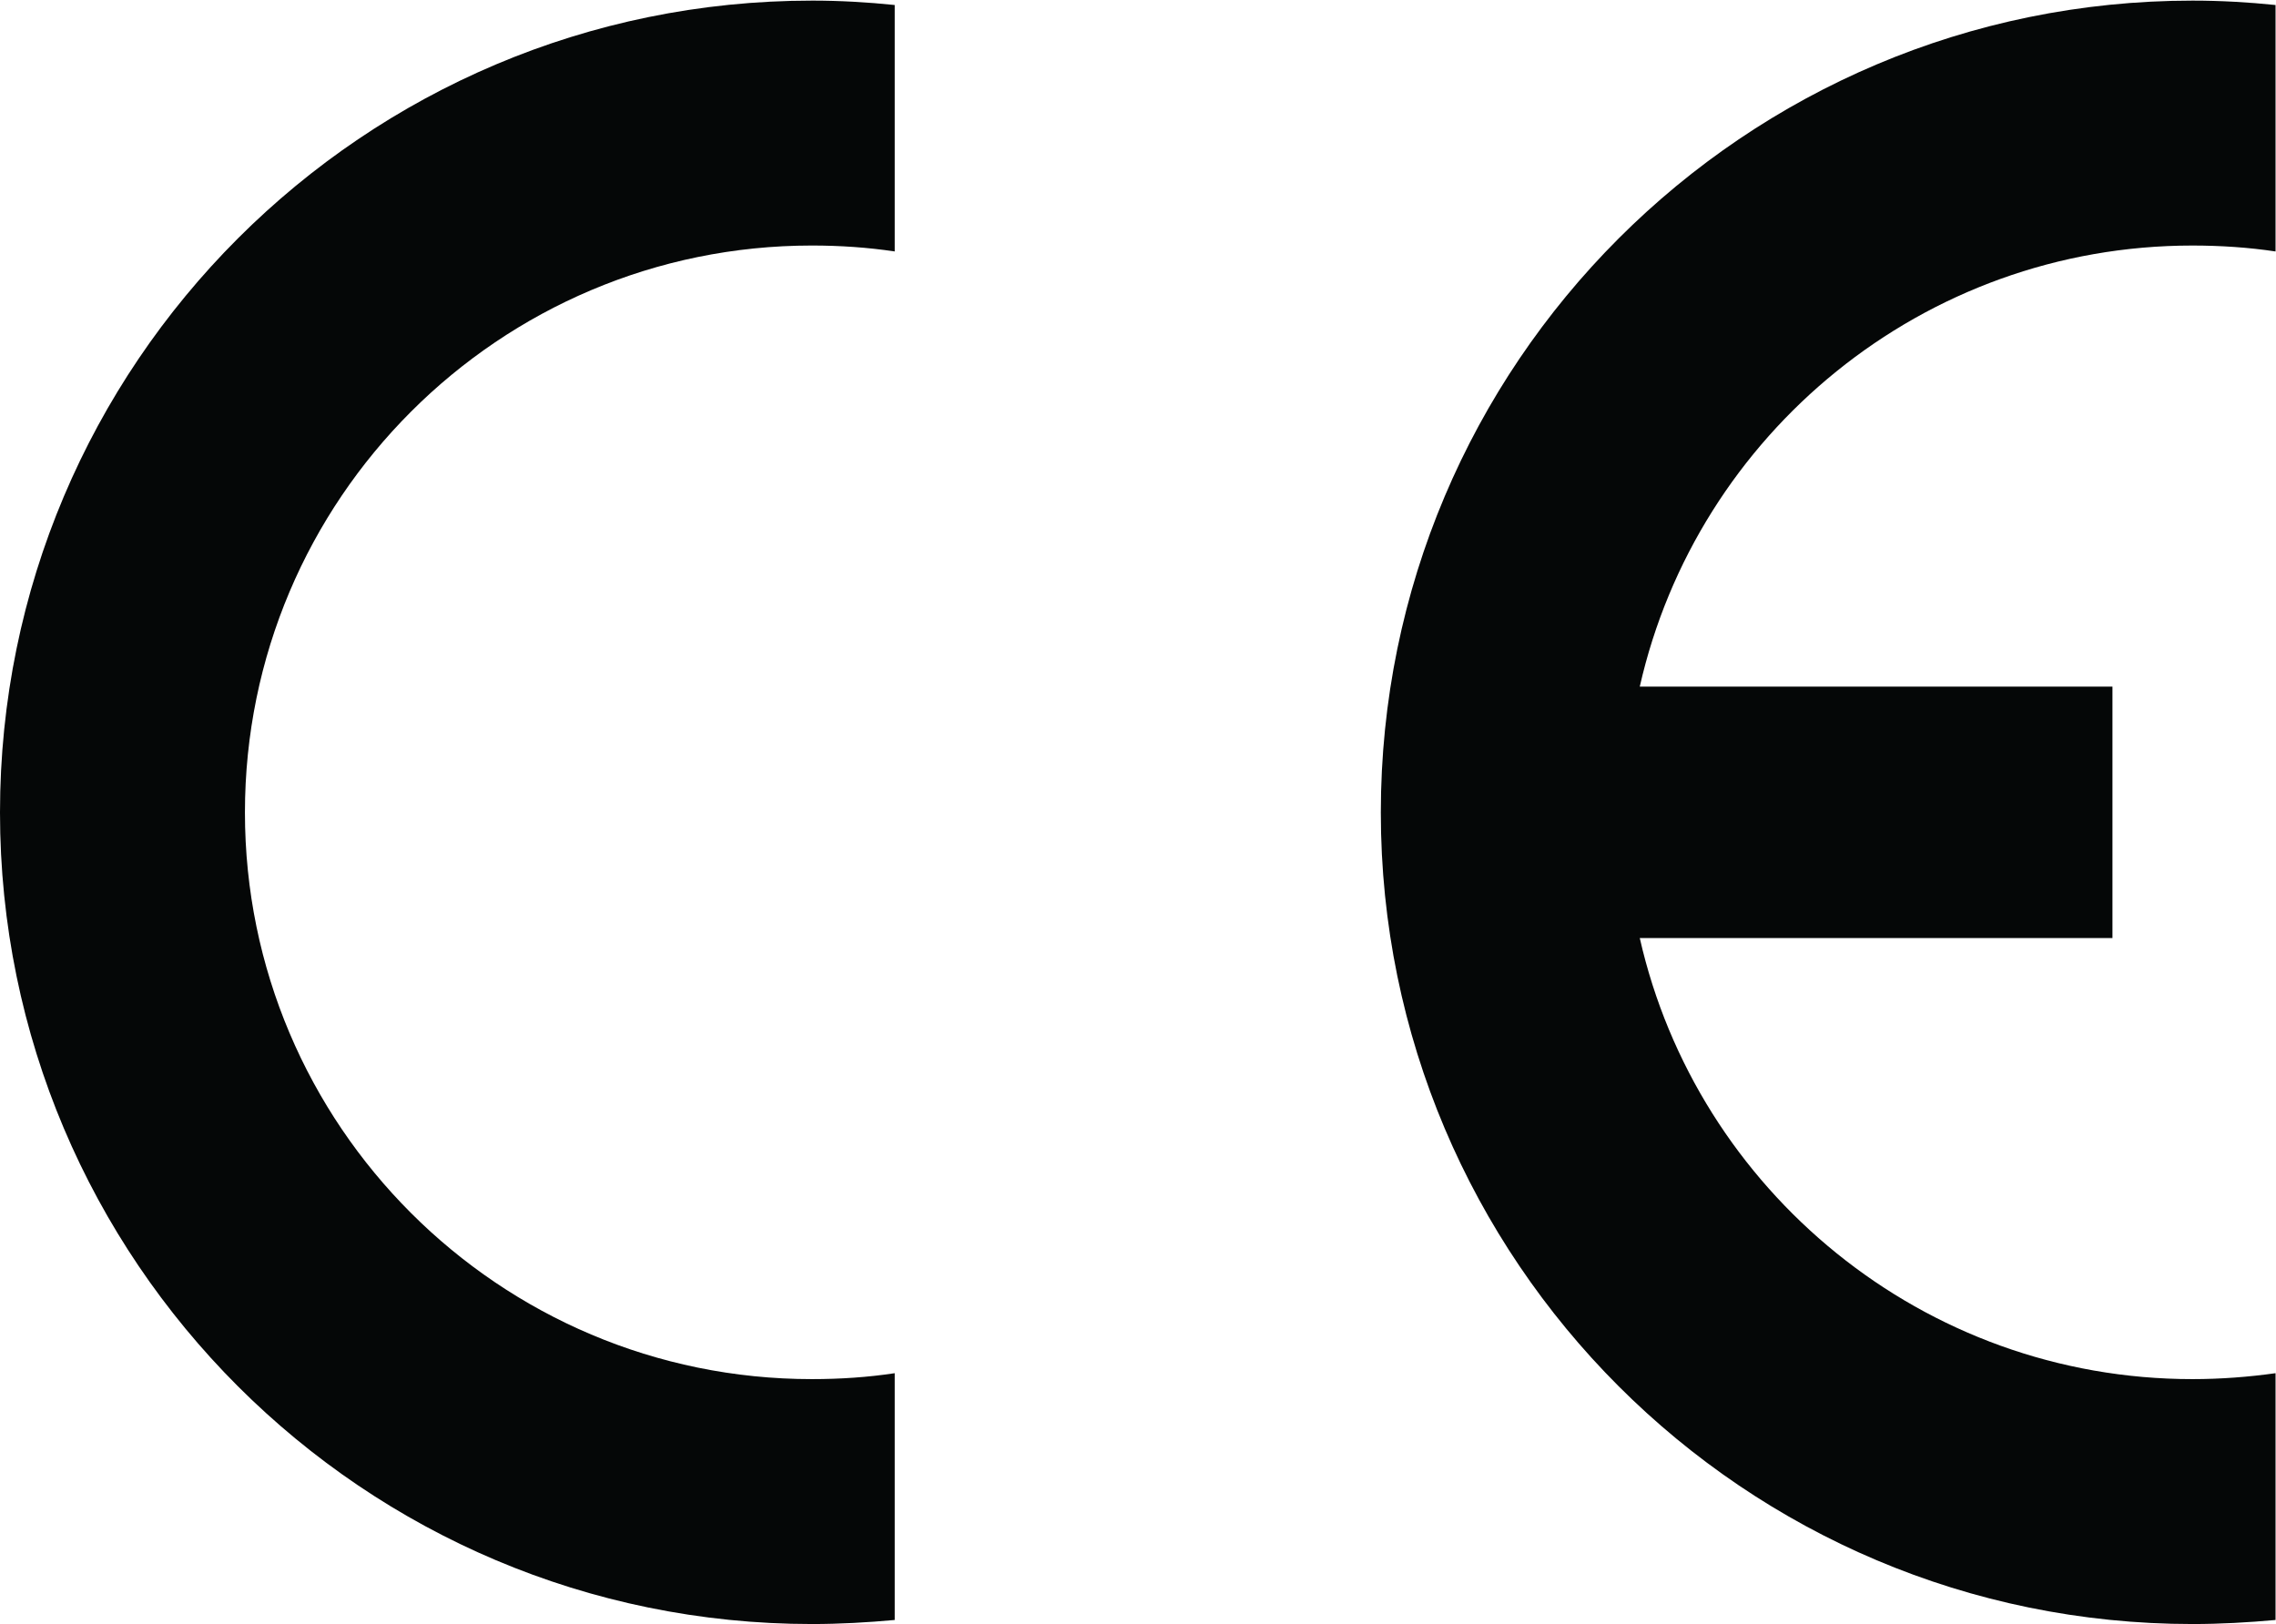
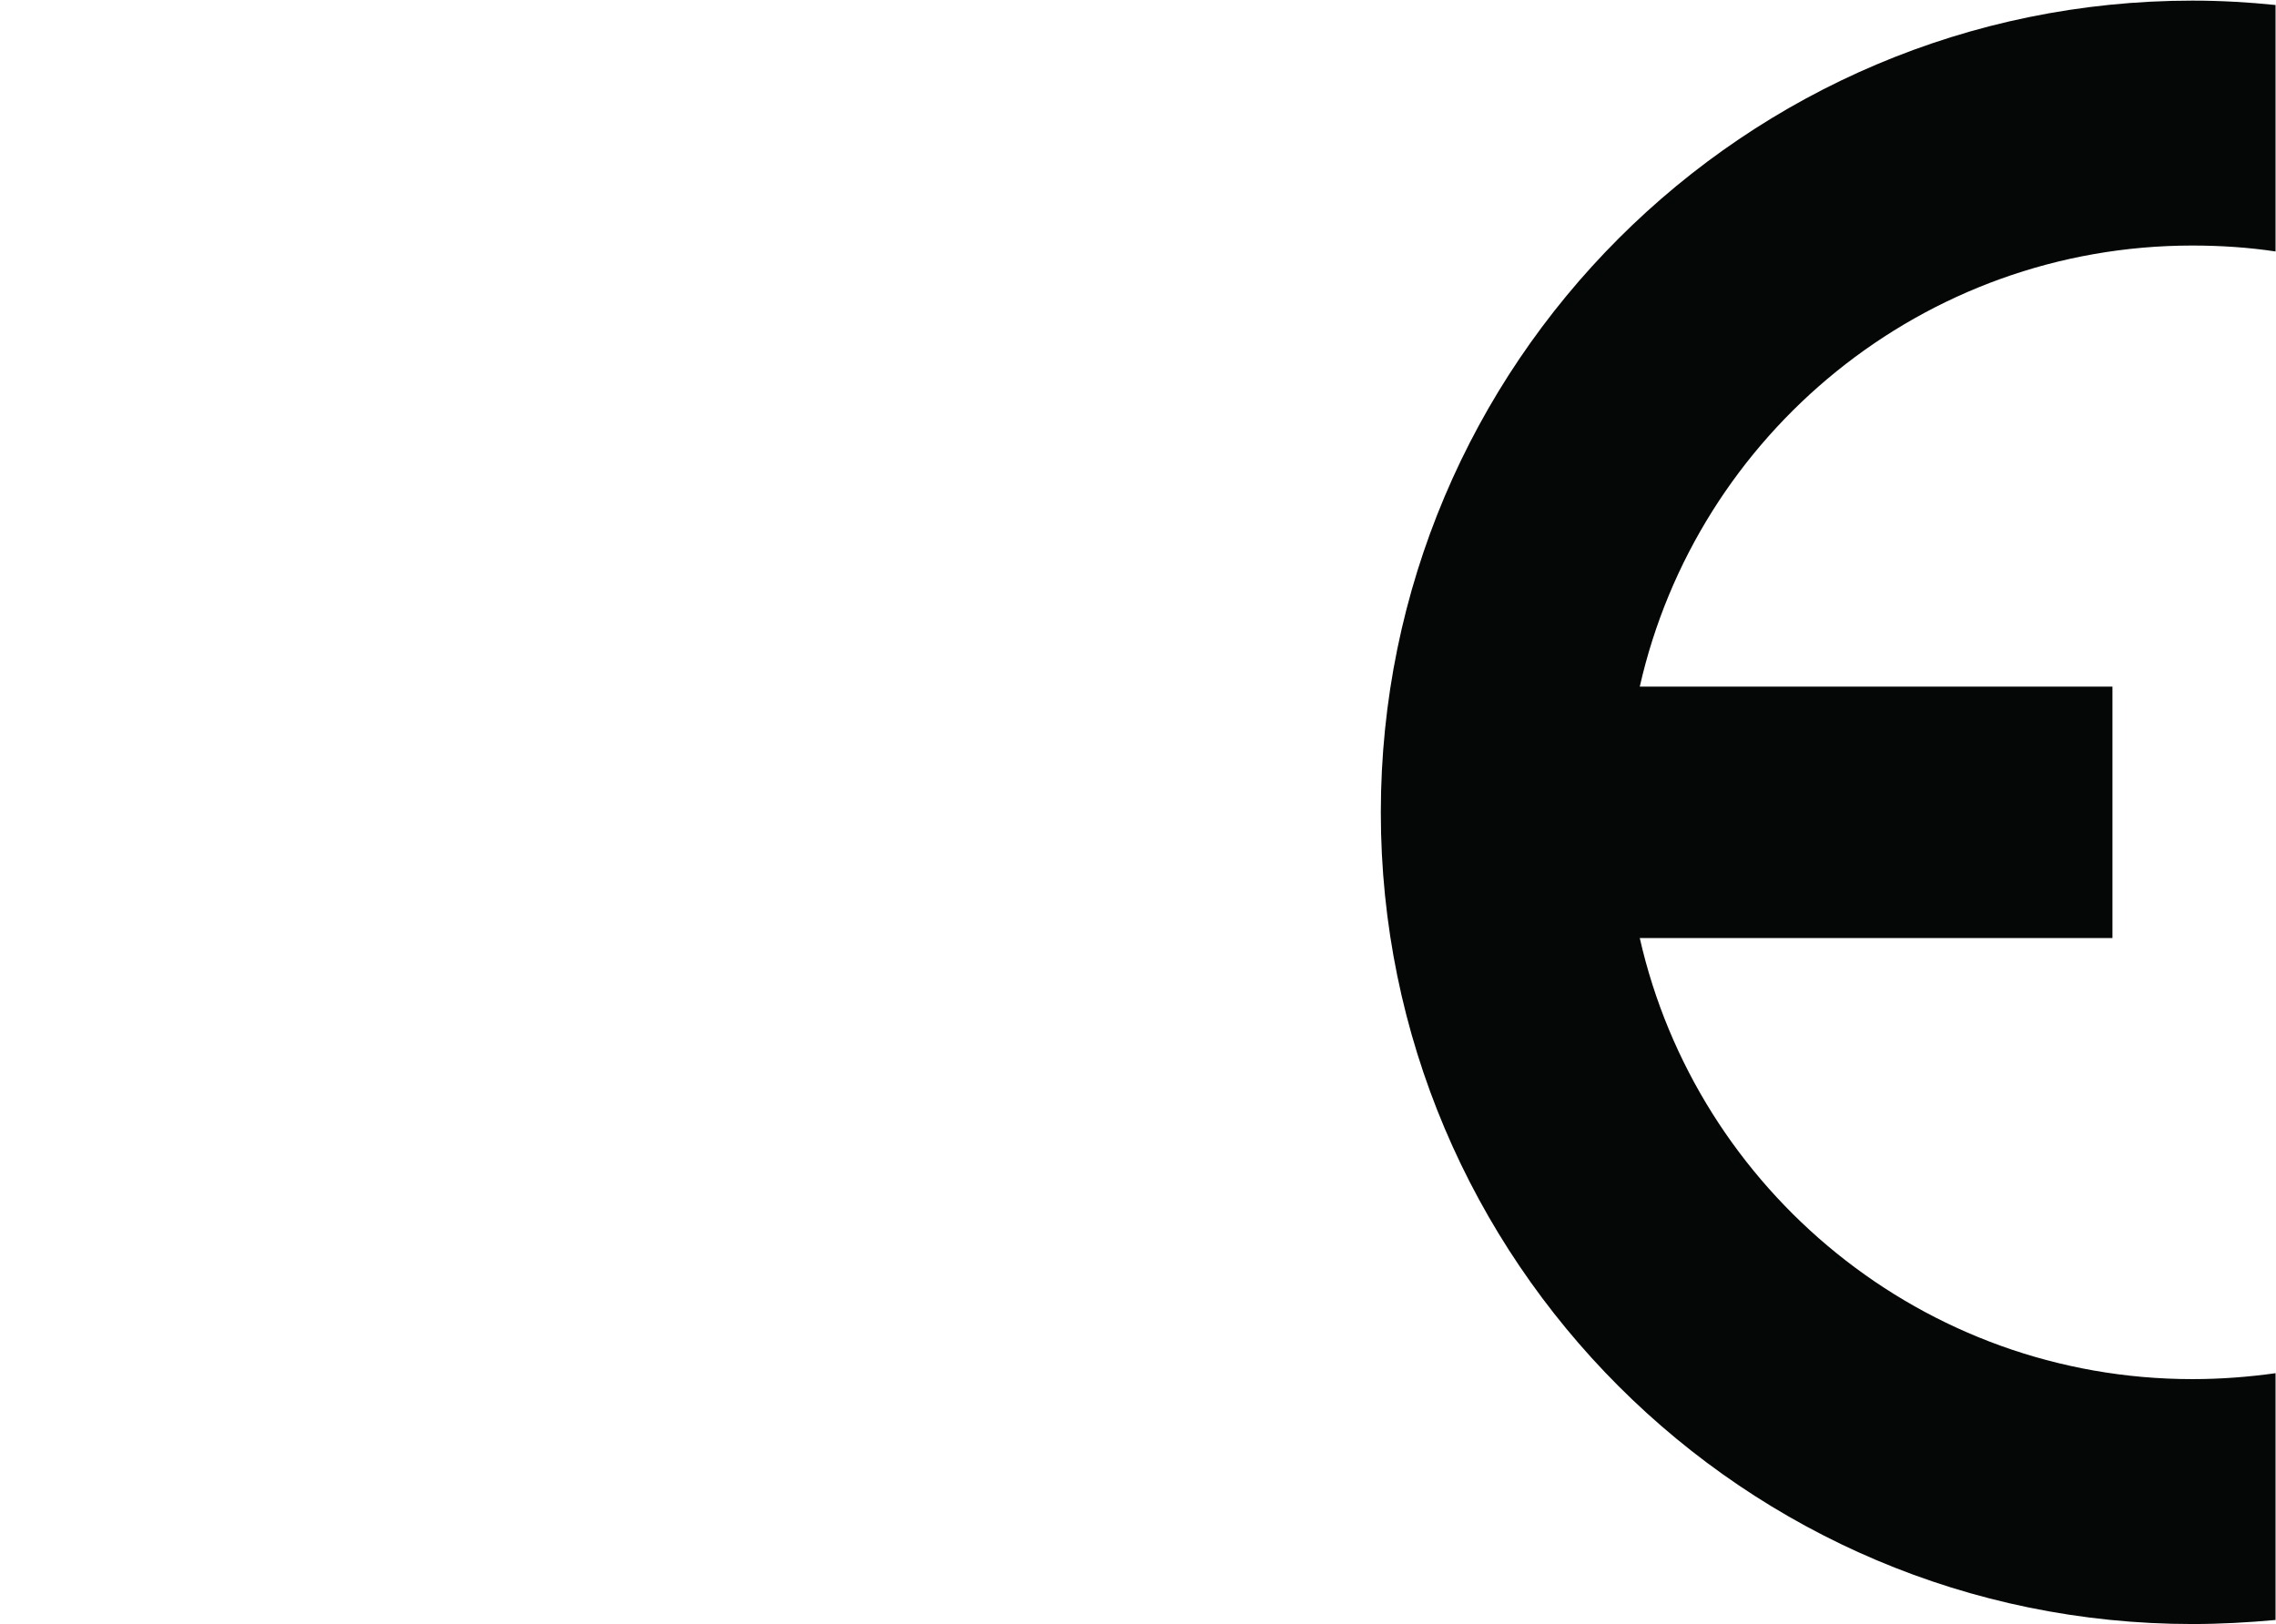
<svg xmlns="http://www.w3.org/2000/svg" xmlns:ns1="http://sodipodi.sourceforge.net/DTD/sodipodi-0.dtd" xmlns:ns2="http://www.inkscape.org/namespaces/inkscape" version="1.1" id="svg2" width="41.573" height="29.667" viewBox="0 0 41.573 29.667" ns1:docname="secured..eps">
  <defs id="defs6" />
  <ns1:namedview id="namedview4" pagecolor="#ffffff" bordercolor="#666666" borderopacity="1.0" ns2:showpageshadow="2" ns2:pageopacity="0.0" ns2:pagecheckerboard="0" ns2:deskcolor="#d1d1d1" />
  <g id="g8" ns2:groupmode="layer" ns2:label="ink_ext_XXXXXX" transform="matrix(1.333,0,0,-1.333,0,29.667)">
    <g id="g10" transform="scale(0.1)">
      <path d="m 300.426,222.473 c -61.387,0 -111.215,-49.828 -111.215,-111.258 C 189.211,49.828 239.039,0 300.426,0 c 3.851,0 7.617,0.215 11.387,0.555 V 34.375 c -3.684,-0.516 -7.493,-0.812 -11.387,-0.812 -36.903,0 -67.895,25.855 -75.731,60.441 h 64.77 v 34.461 h -64.77 c 7.836,34.633 38.828,60.445 75.731,60.445 3.851,0 7.703,-0.258 11.387,-0.812 v 33.773 c -3.77,0.387 -7.536,0.602 -11.387,0.602" style="fill:#050707;fill-opacity:1;fill-rule:nonzero;stroke:none" id="path12" />
-       <path d="M 111.258,222.473 C 49.828,222.473 0,172.645 0,111.215 0,49.828 49.828,0 111.258,0 c 3.808,0 7.621,0.215 11.344,0.555 V 34.375 c -3.68,-0.559 -7.493,-0.812 -11.344,-0.812 -42.895,0 -77.695,34.801 -77.695,77.653 0,42.89 34.801,77.695 77.695,77.695 3.851,0 7.621,-0.258 11.344,-0.812 v 33.773 c -3.766,0.387 -7.536,0.602 -11.344,0.602" style="fill:#050707;fill-opacity:1;fill-rule:nonzero;stroke:none" id="path14" />
    </g>
  </g>
</svg>